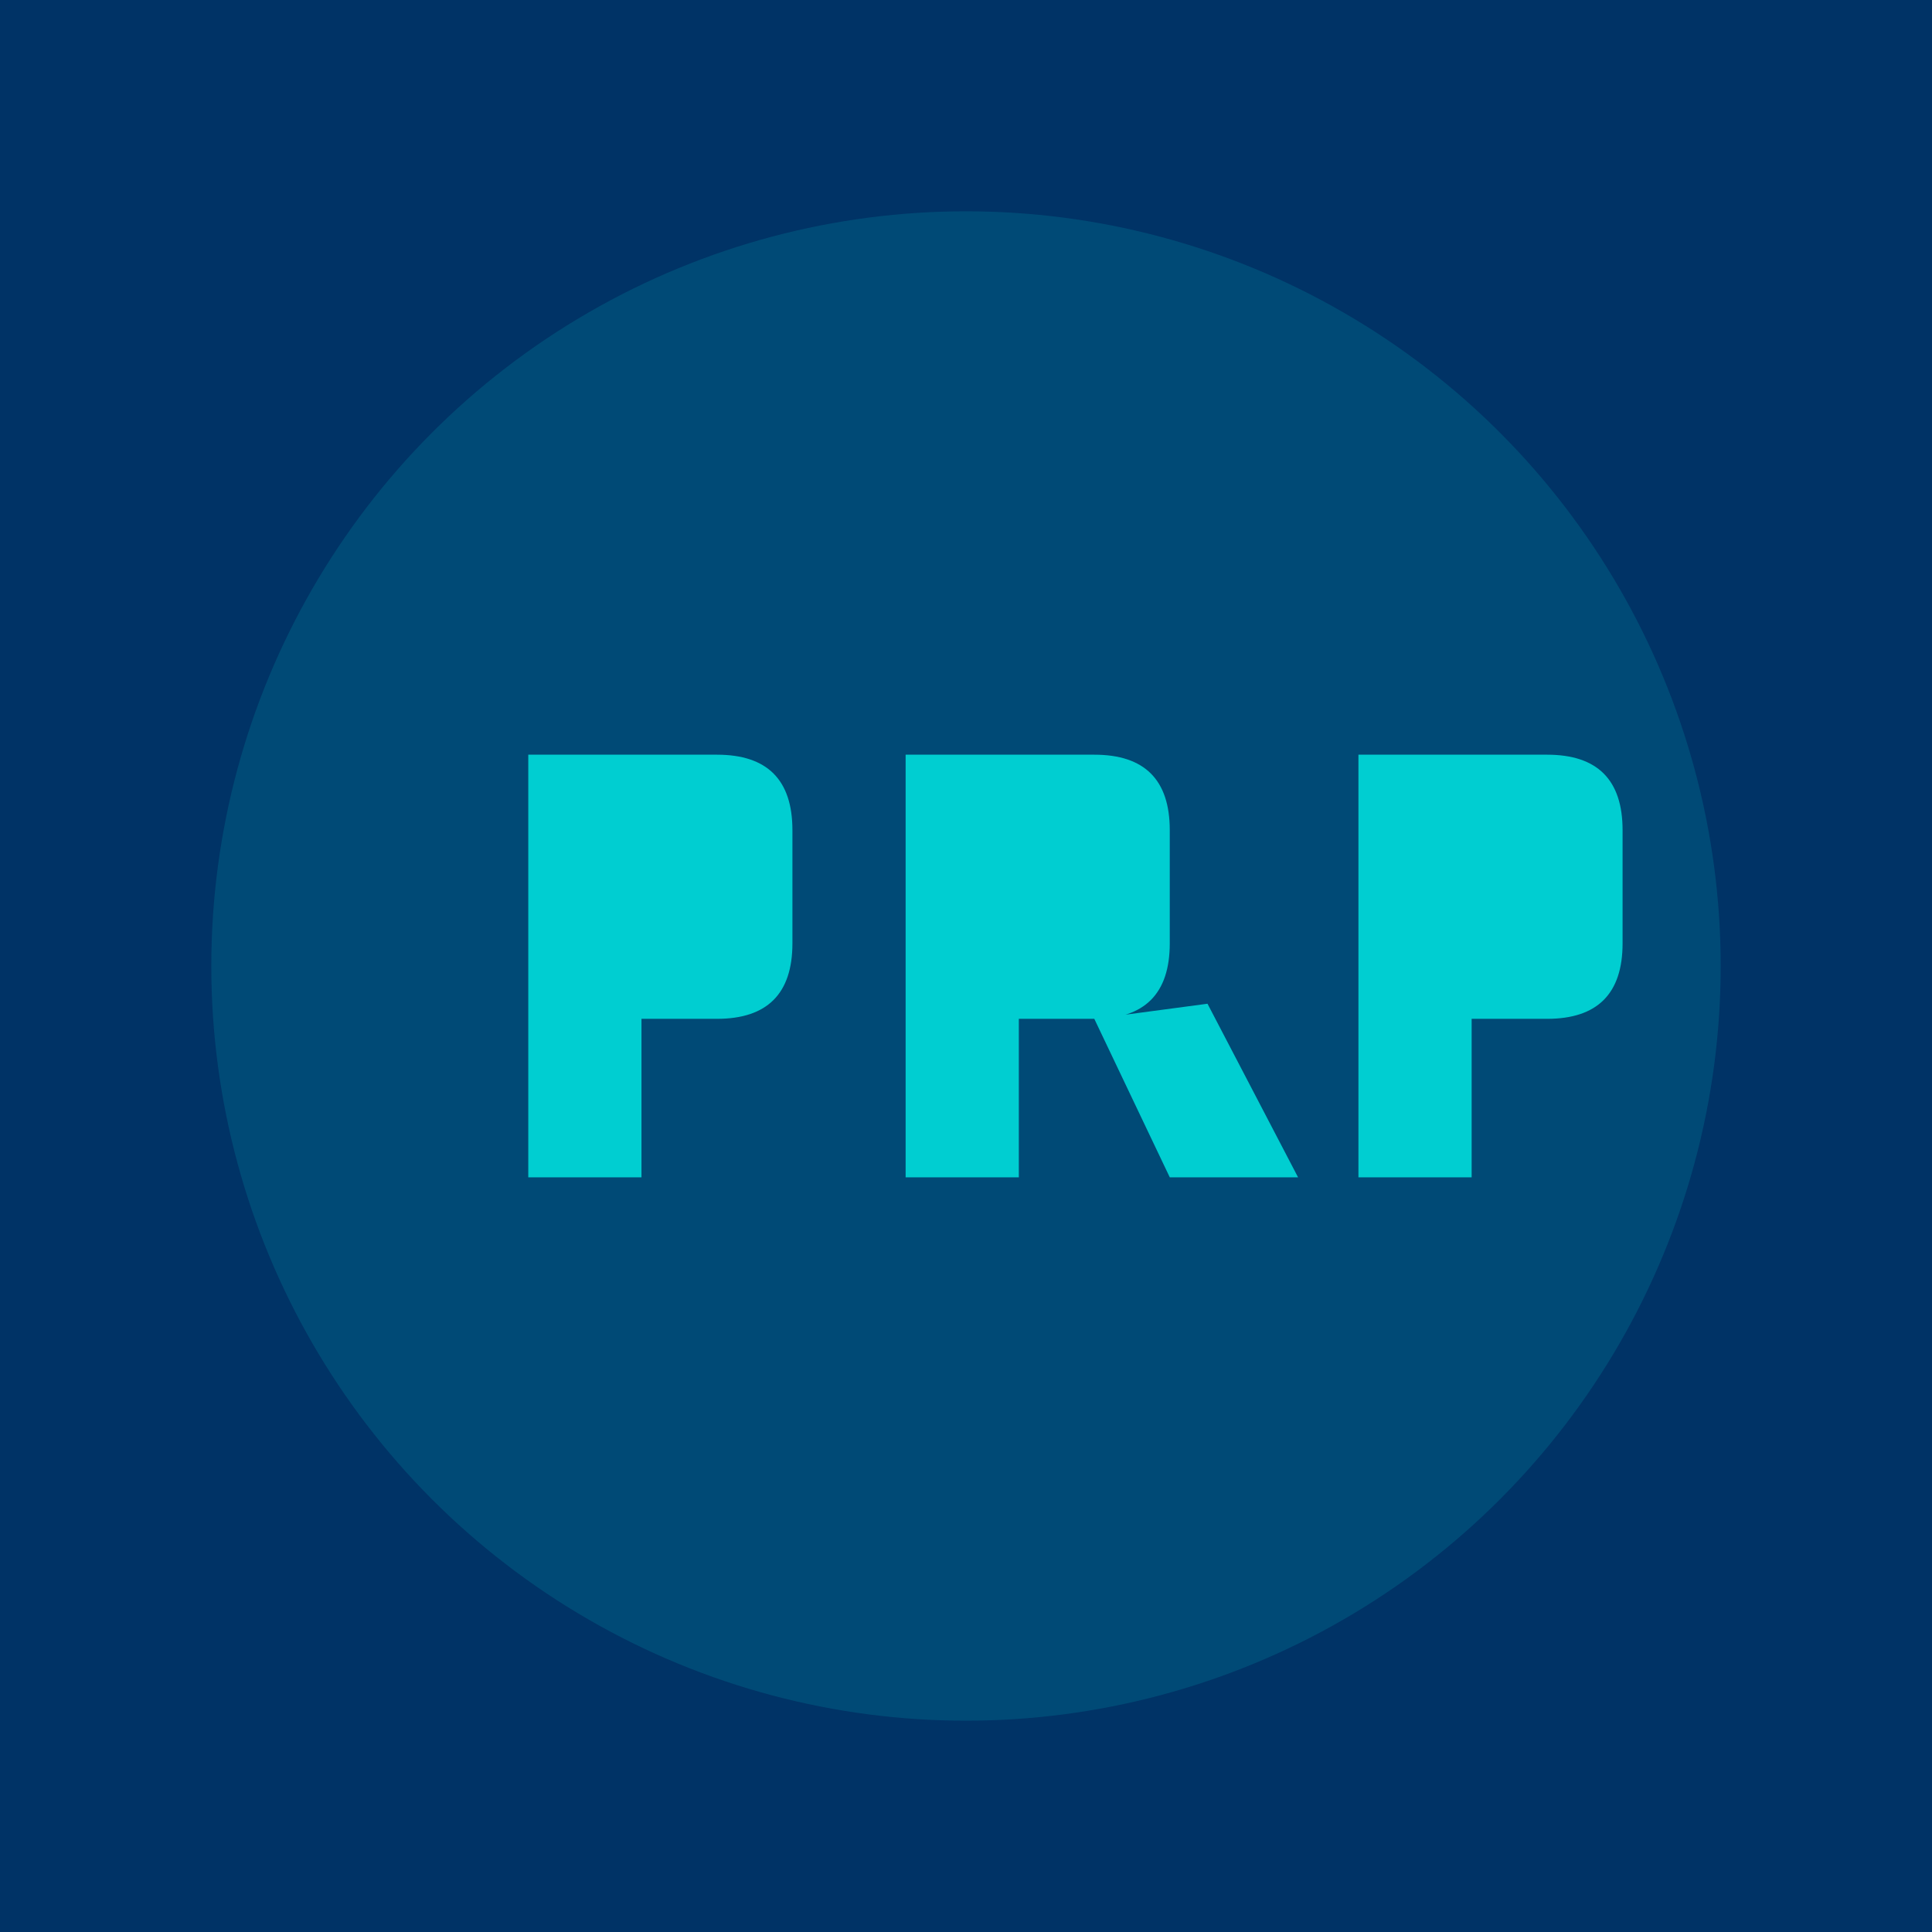
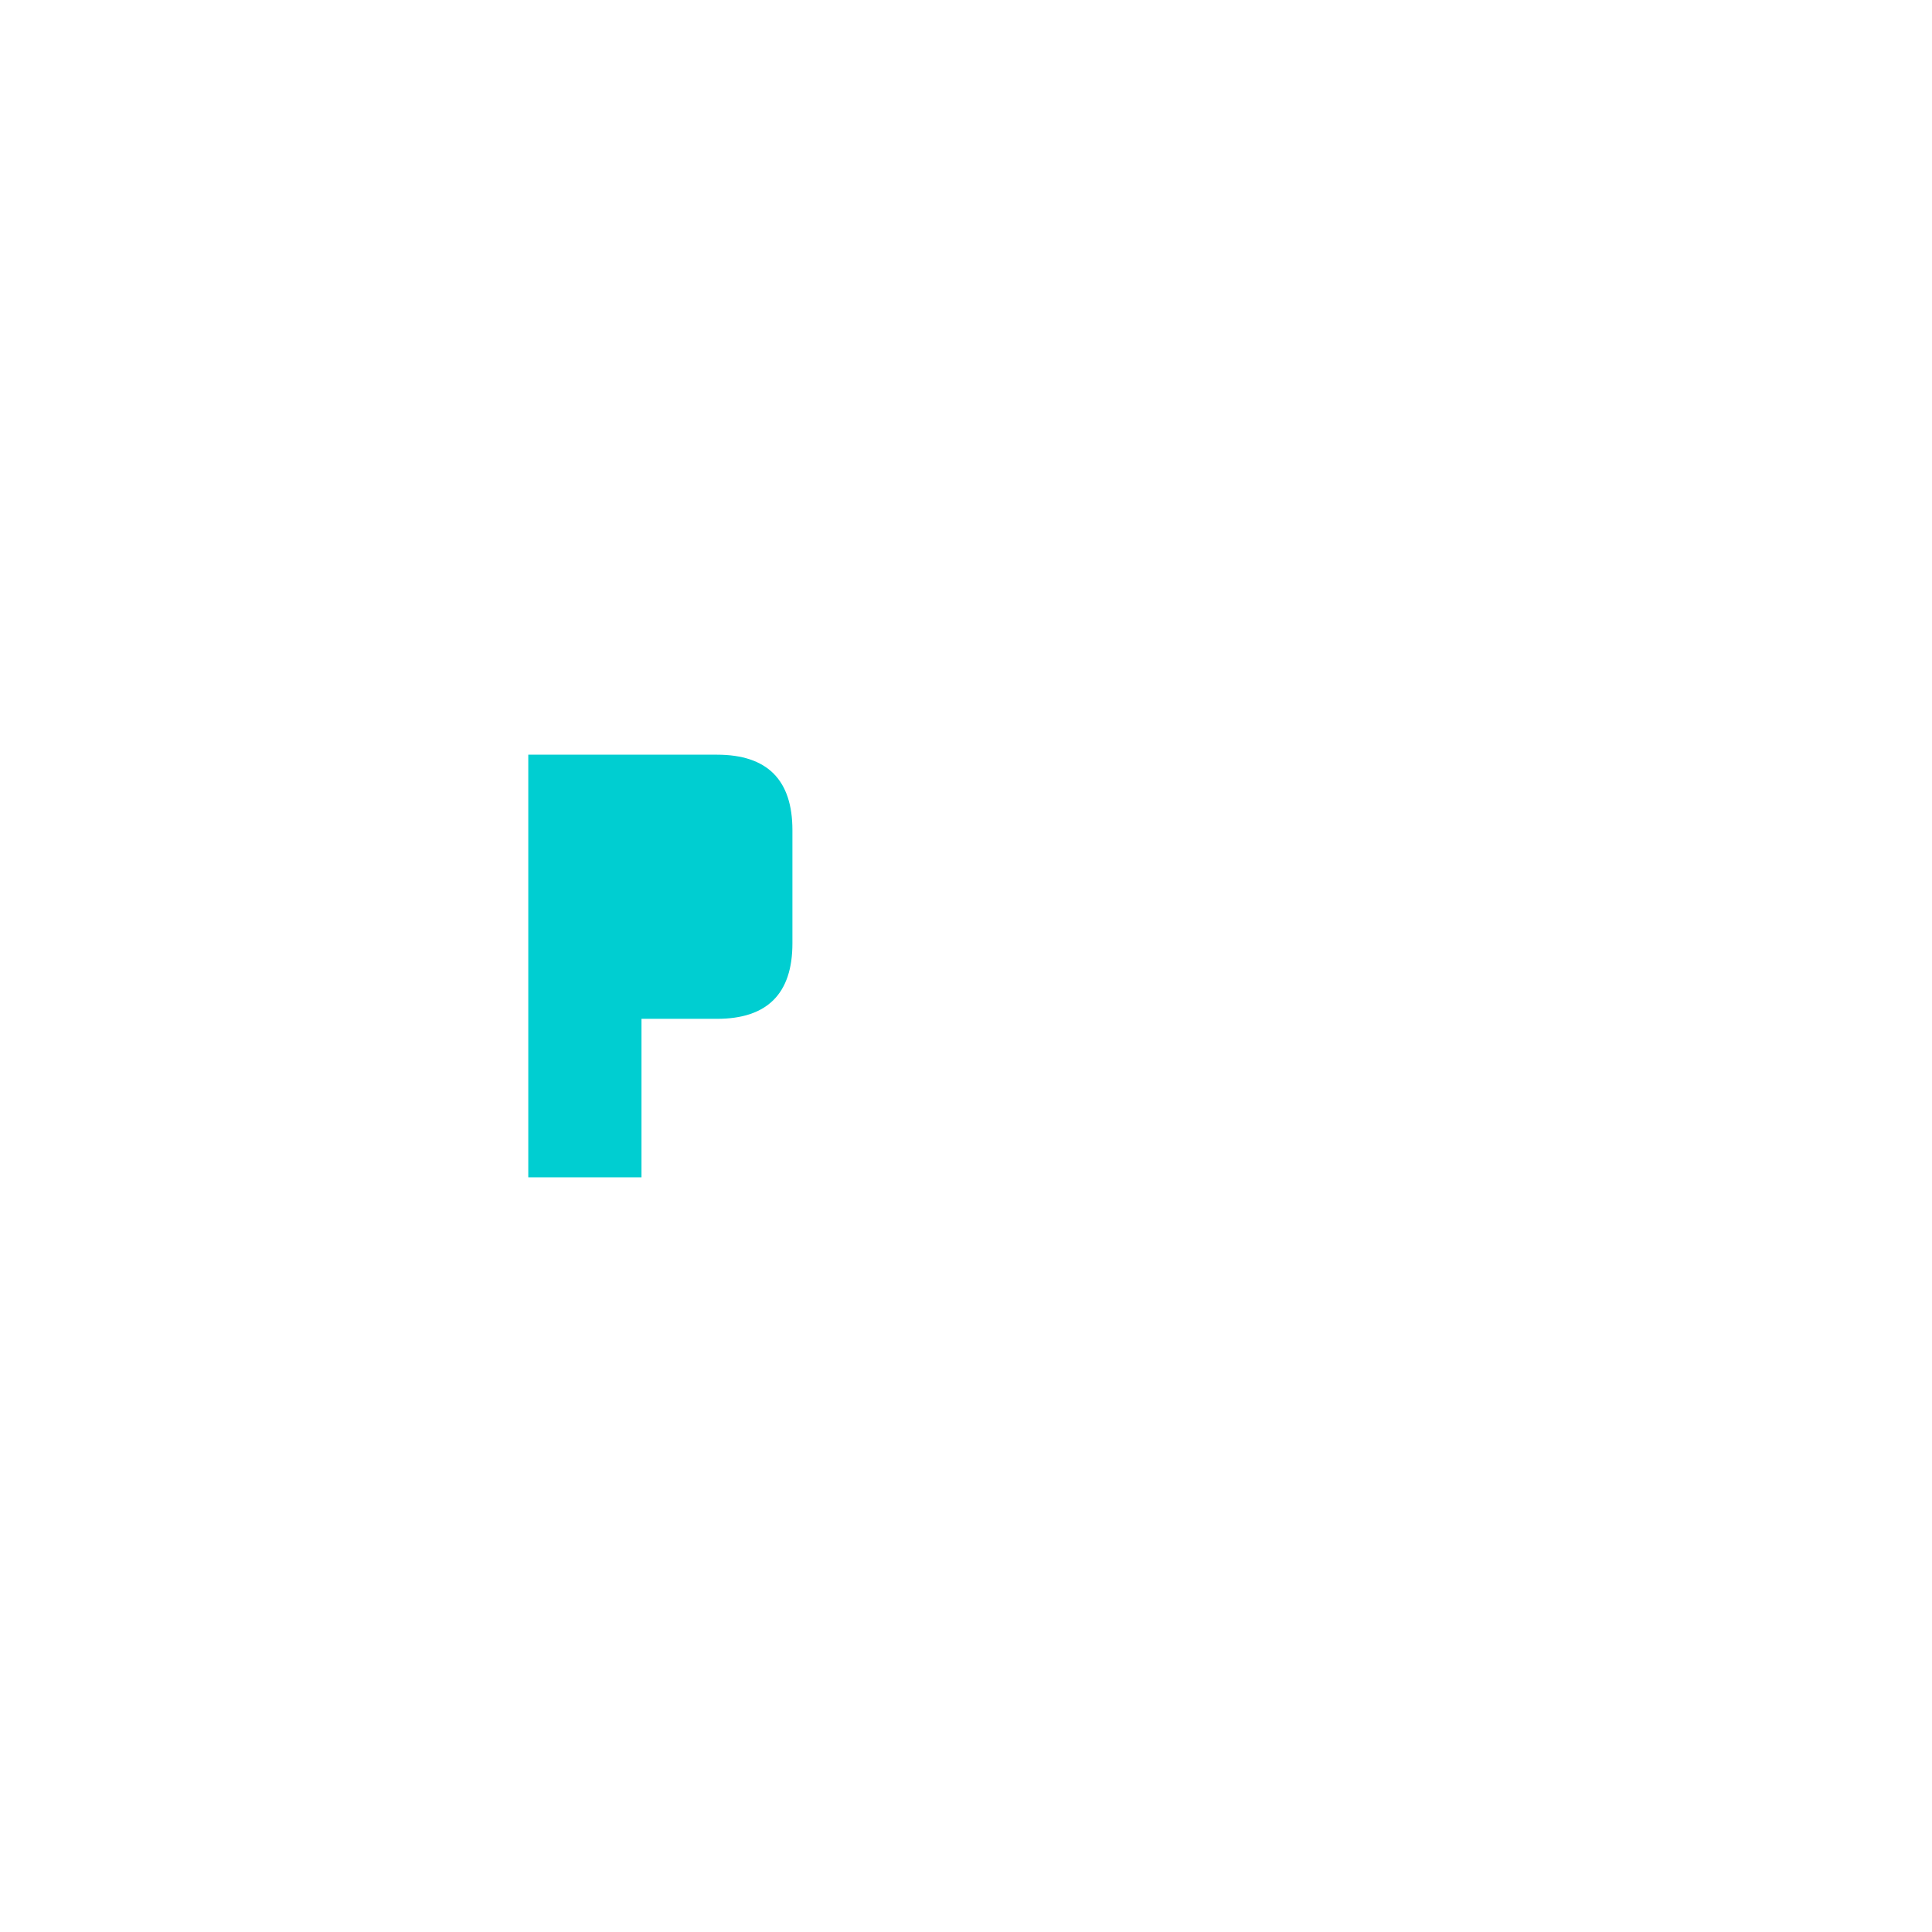
<svg xmlns="http://www.w3.org/2000/svg" viewBox="0 0 256 256">
-   <rect width="256" height="256" fill="#003366" />
-   <circle cx="128" cy="128" r="100" fill="#00CED1" opacity="0.15" />
  <path d="M70 100 L70 156 L85 156 L85 135 L95 135 Q105 135 105 125 L105 110 Q105 100 95 100 Z M85 110 L85 125 L95 125 L95 110 Z" fill="#00CED1" />
-   <path d="M120 100 L120 156 L135 156 L135 135 L145 135 Q155 135 155 125 L155 110 Q155 100 145 100 Z M135 110 L135 125 L145 125 L145 110 Z M145 135 L155 156 L172 156 L160 133" fill="#00CED1" />
-   <path d="M180 100 L180 156 L195 156 L195 135 L205 135 Q215 135 215 125 L215 110 Q215 100 205 100 Z M195 110 L195 125 L205 125 L205 110 Z" fill="#00CED1" />
</svg>